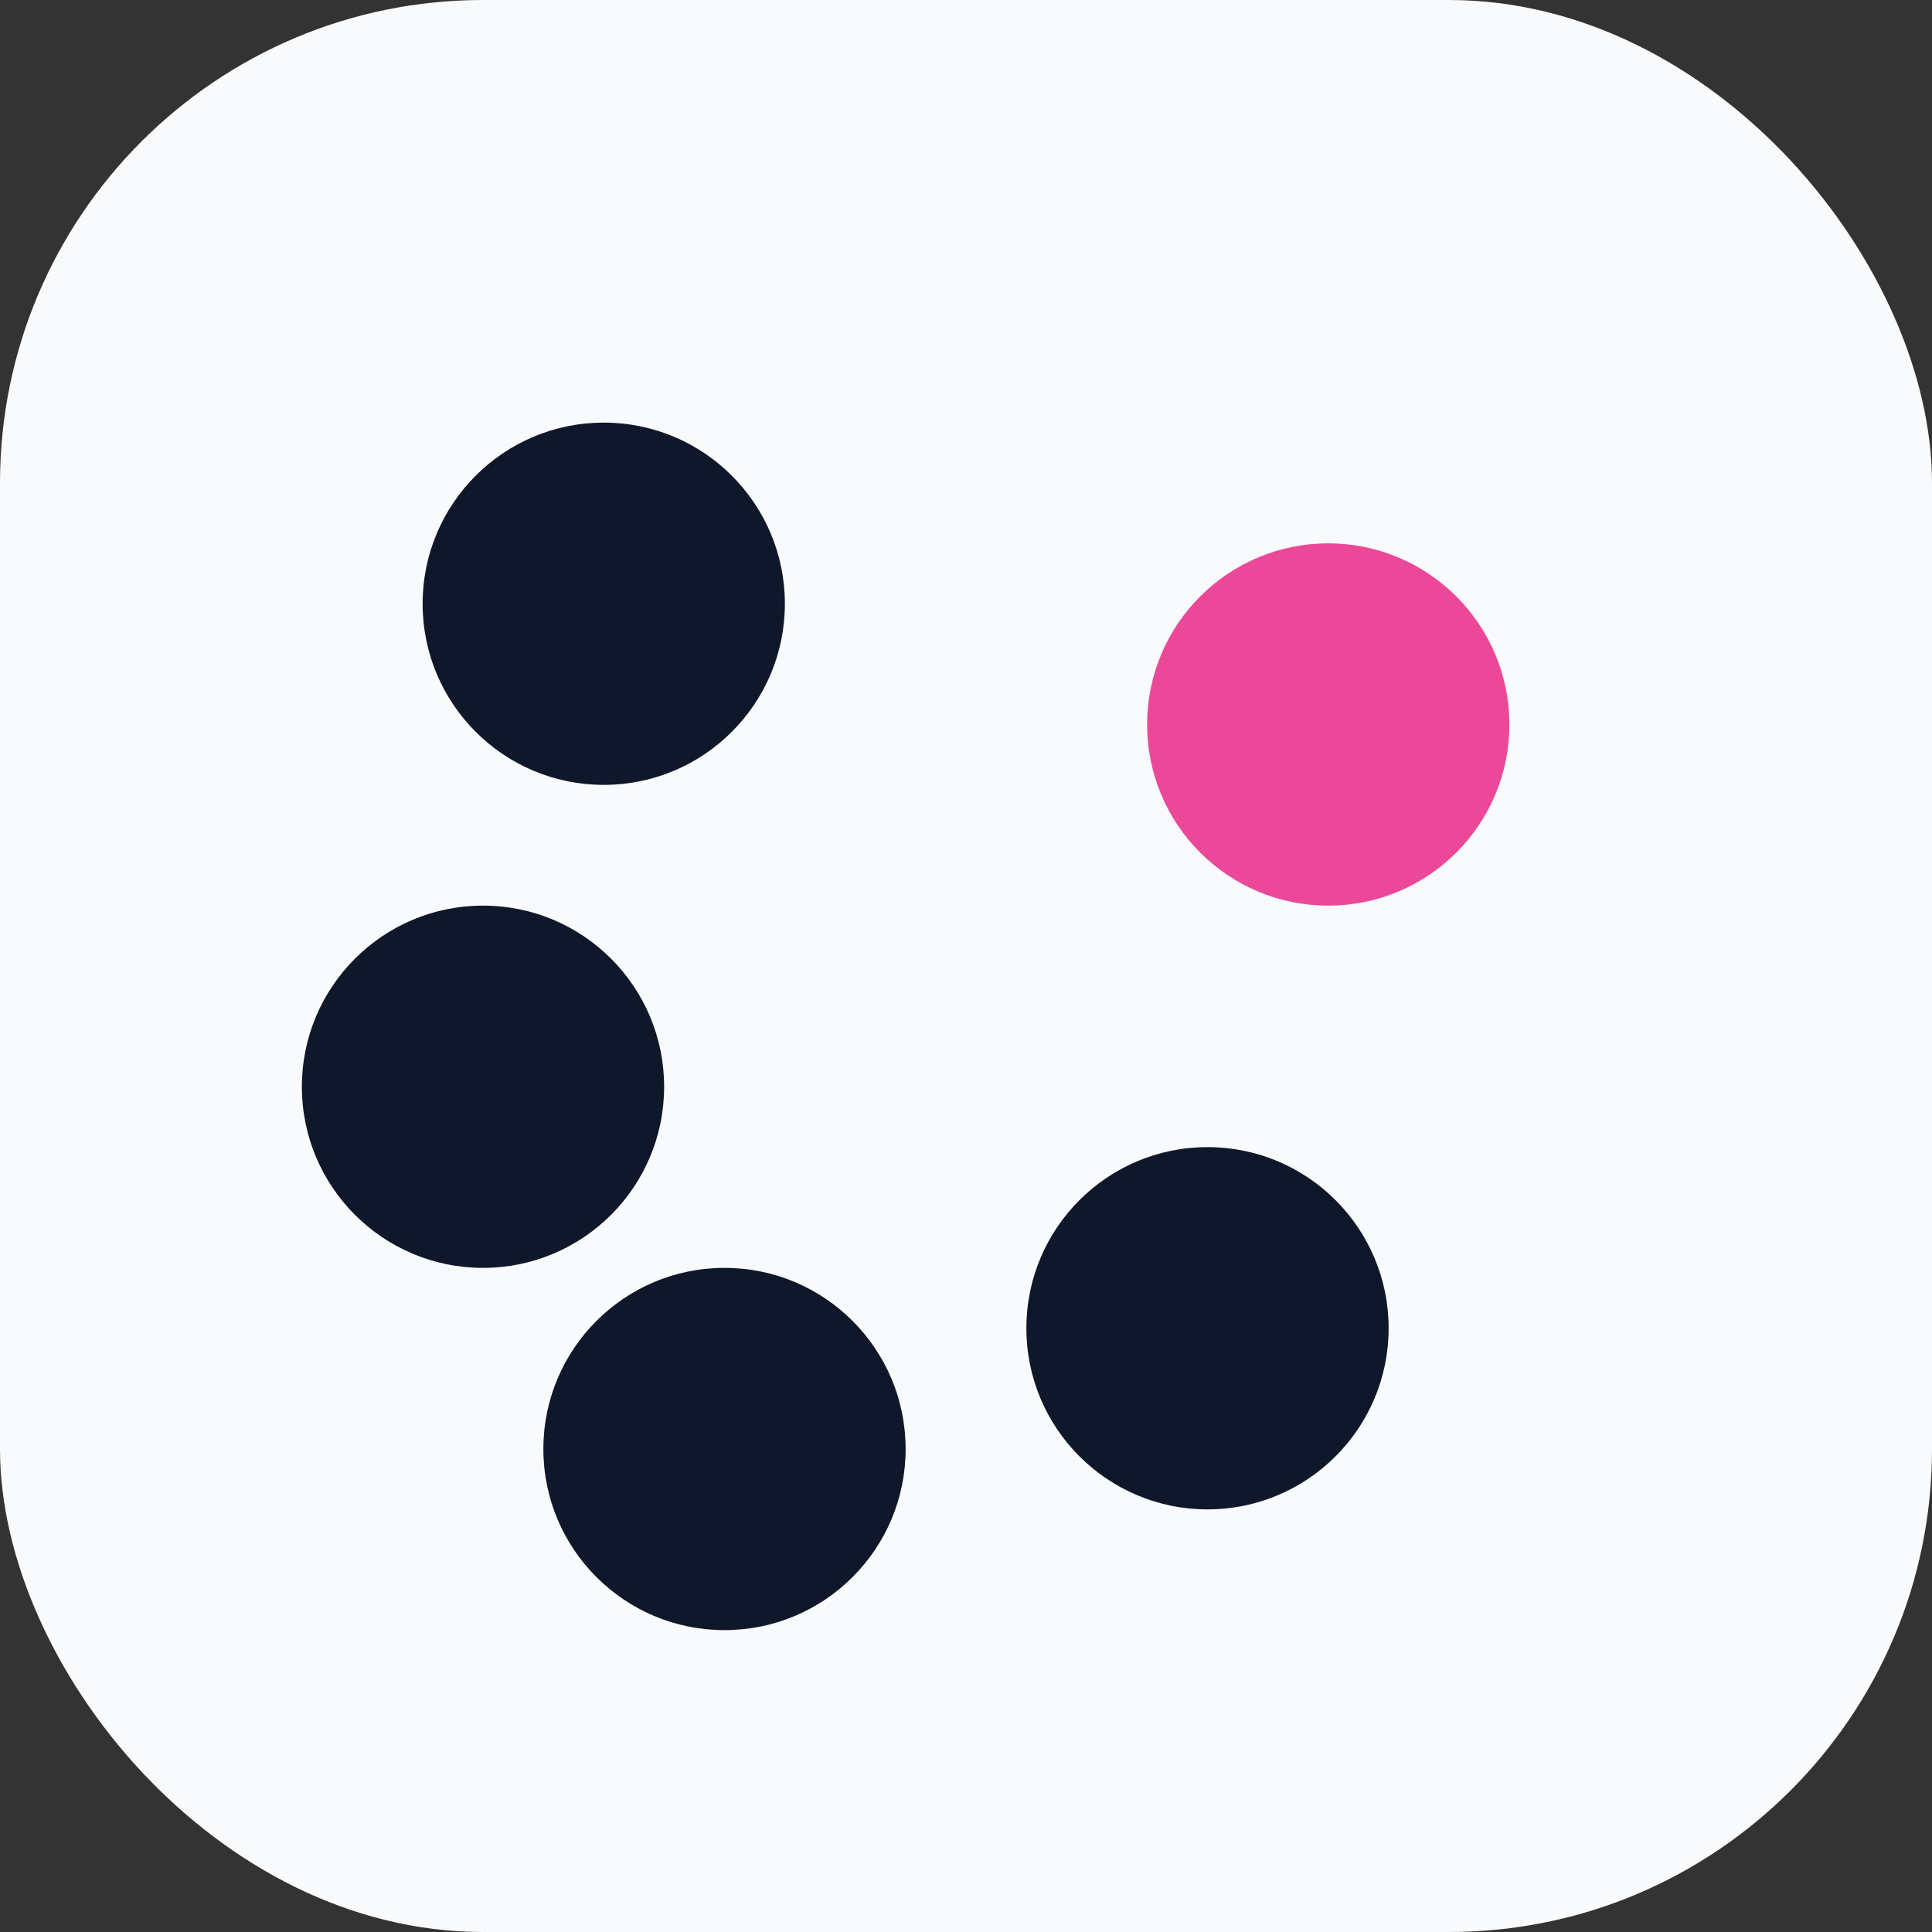
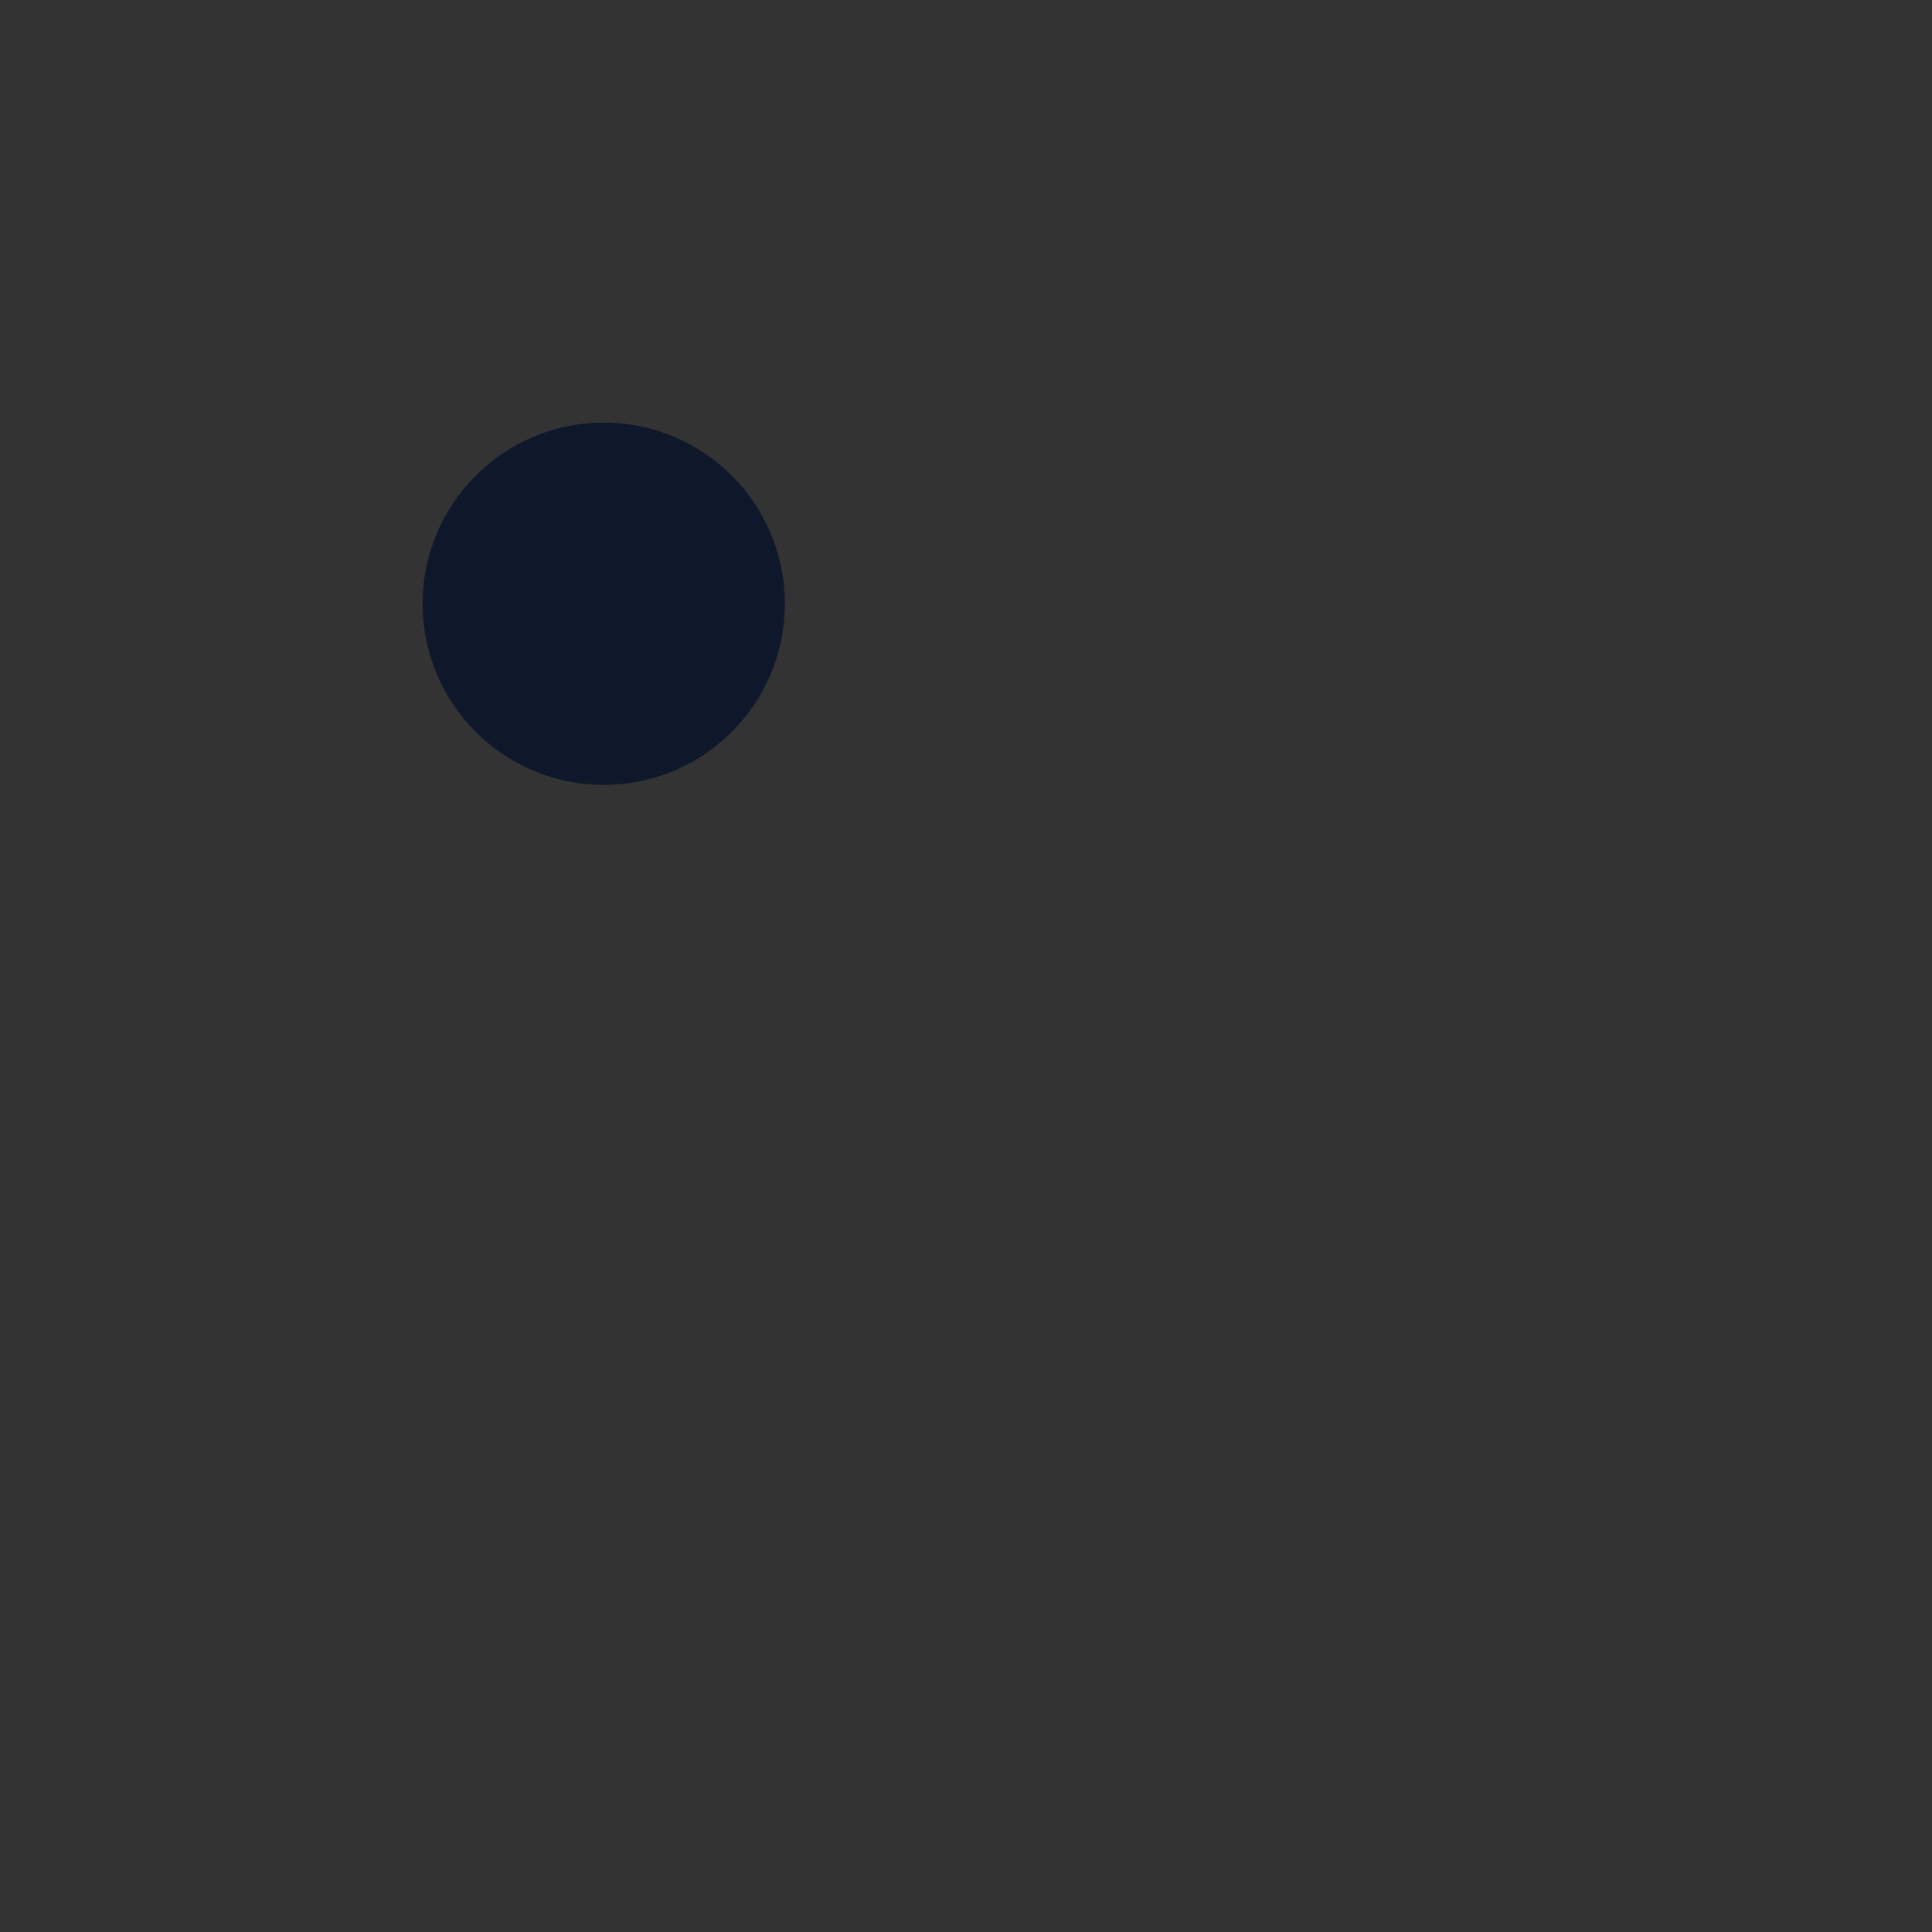
<svg xmlns="http://www.w3.org/2000/svg" width="32" height="32" viewBox="0 0 32 32" fill="none">
  <rect x="0" y="0" width="32" height="32" fill="#333333" stroke="none" />
  <title>Creataz favicon</title>
-   <rect width="32" height="32" rx="8" fill="#F8FAFC" />
  <circle cx="10" cy="10" r="3" fill="#0F172A" />
-   <circle cx="8" cy="18" r="3" fill="#0F172A" />
-   <circle cx="12" cy="24" r="3" fill="#0F172A" />
-   <circle cx="20" cy="22" r="3" fill="#0F172A" />
-   <circle cx="22" cy="12" r="3" fill="#EC4899" />
</svg>